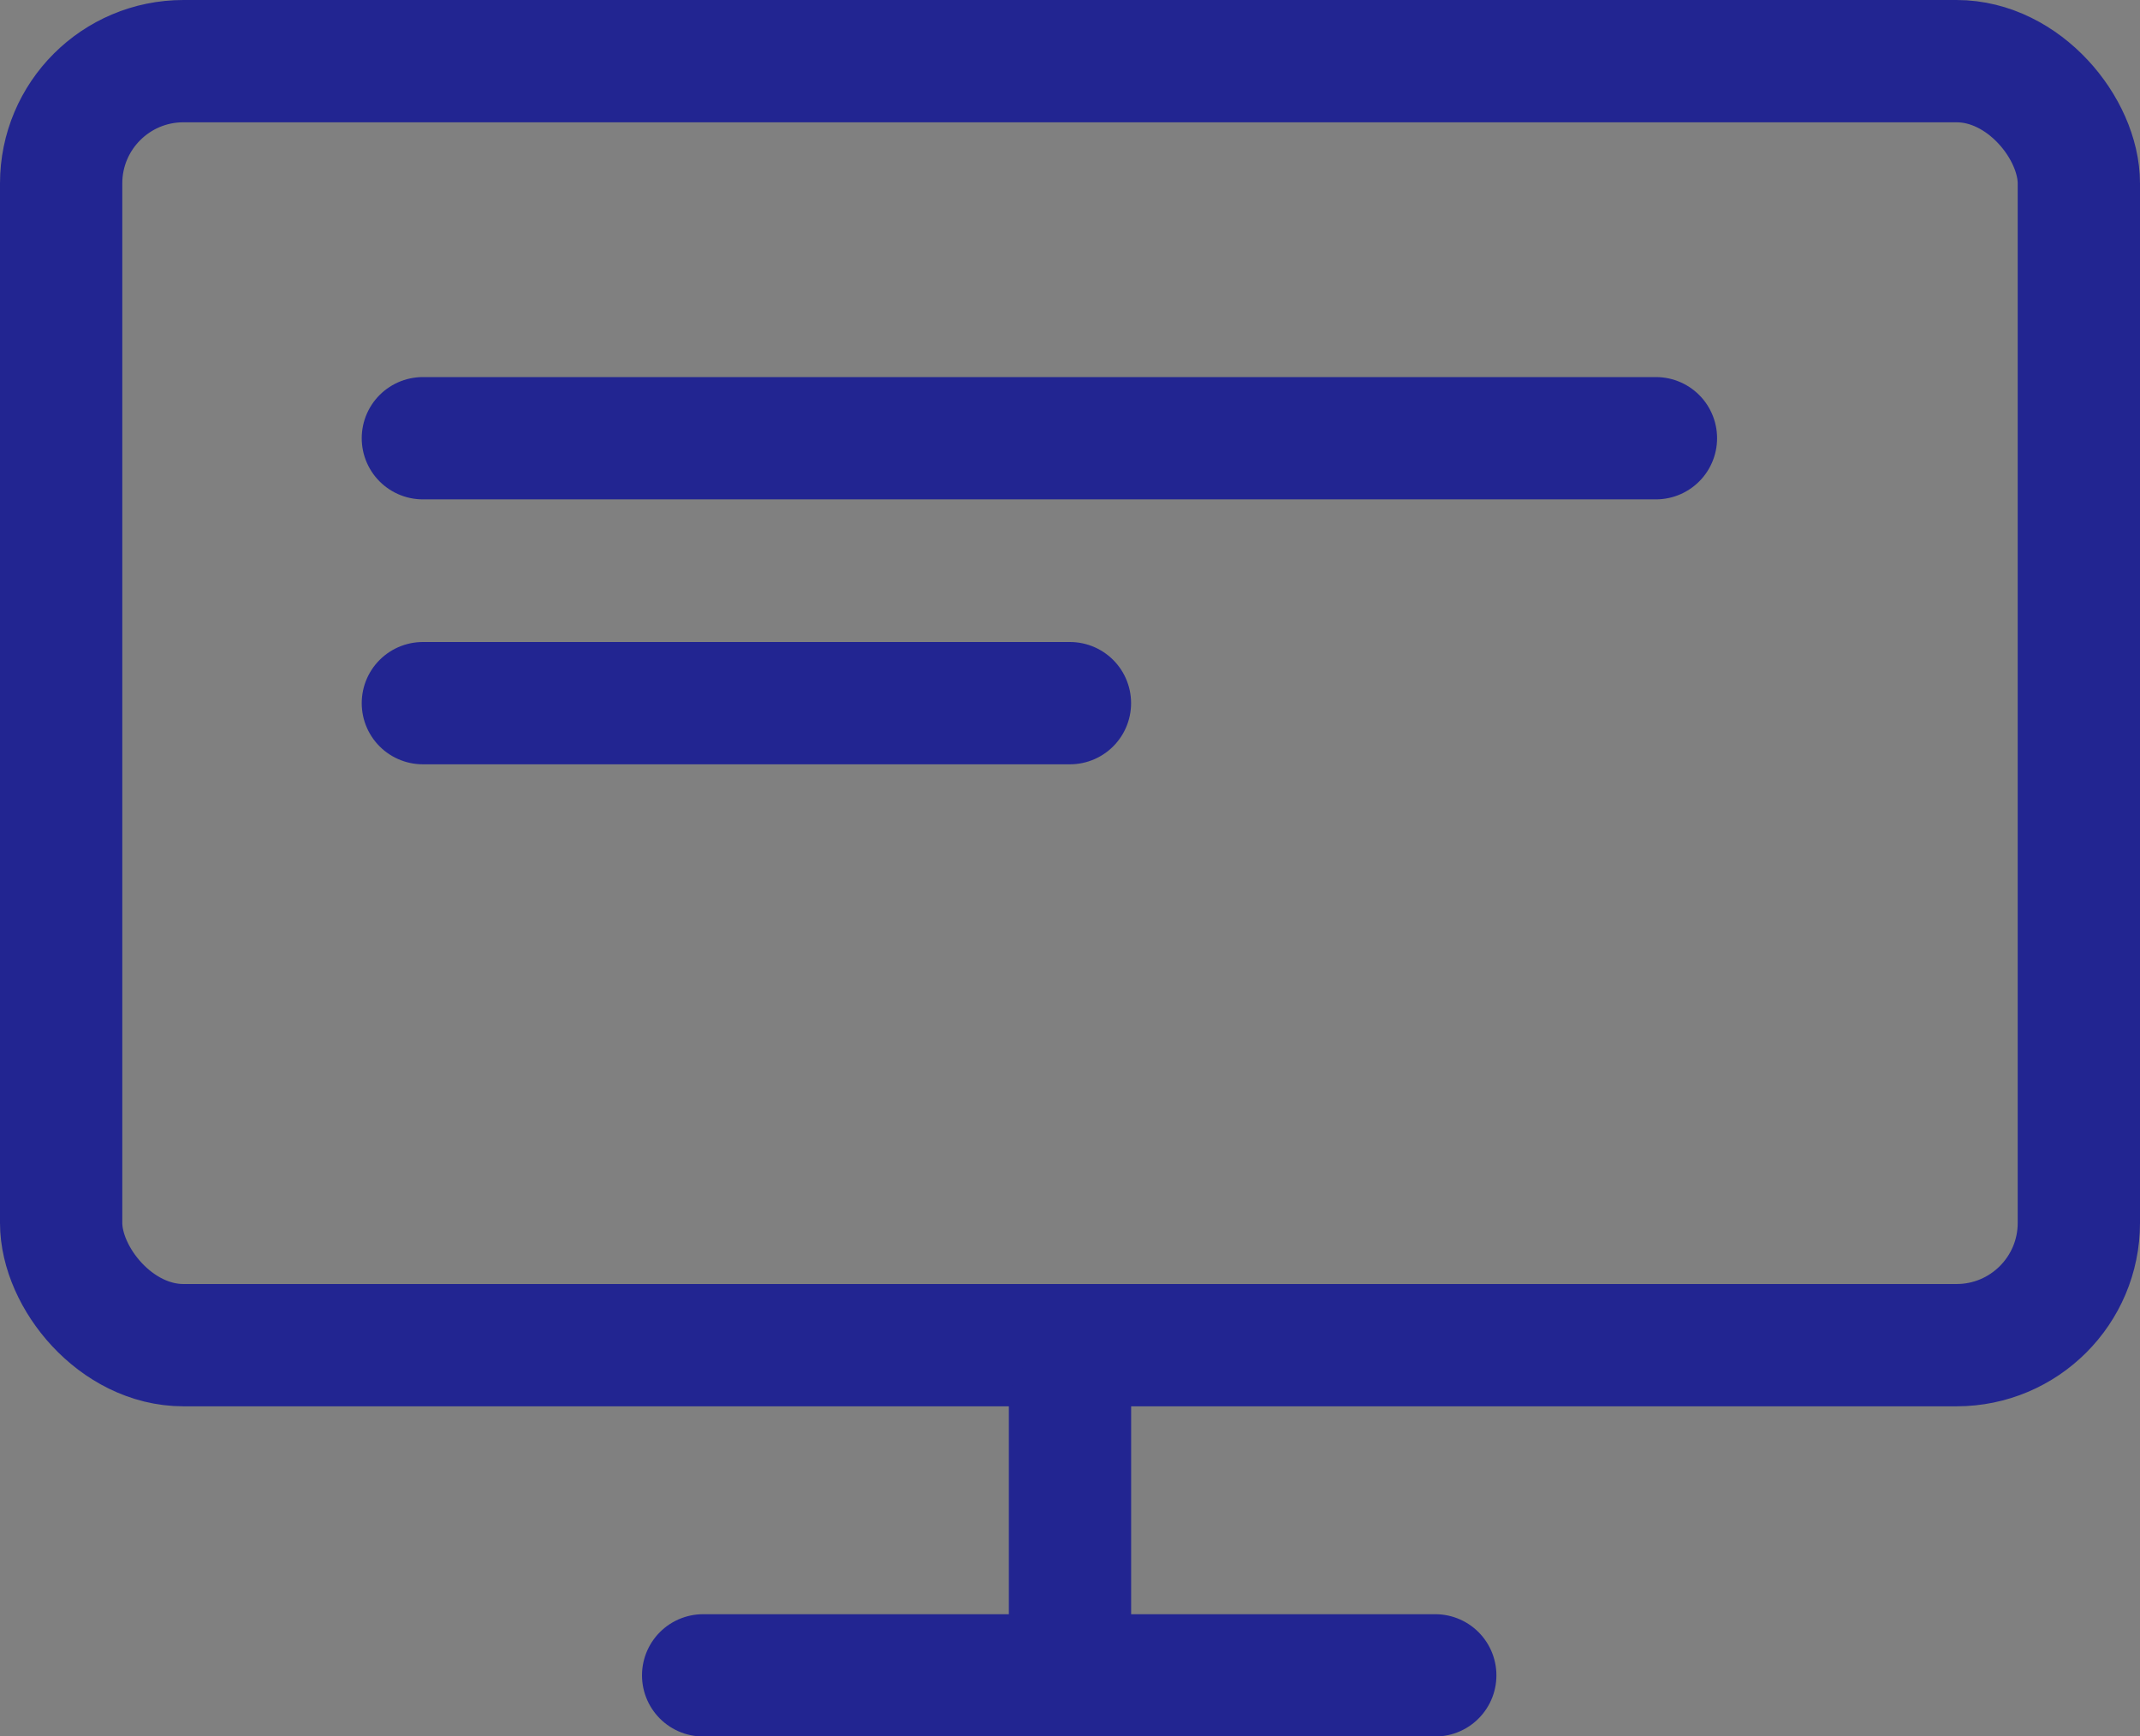
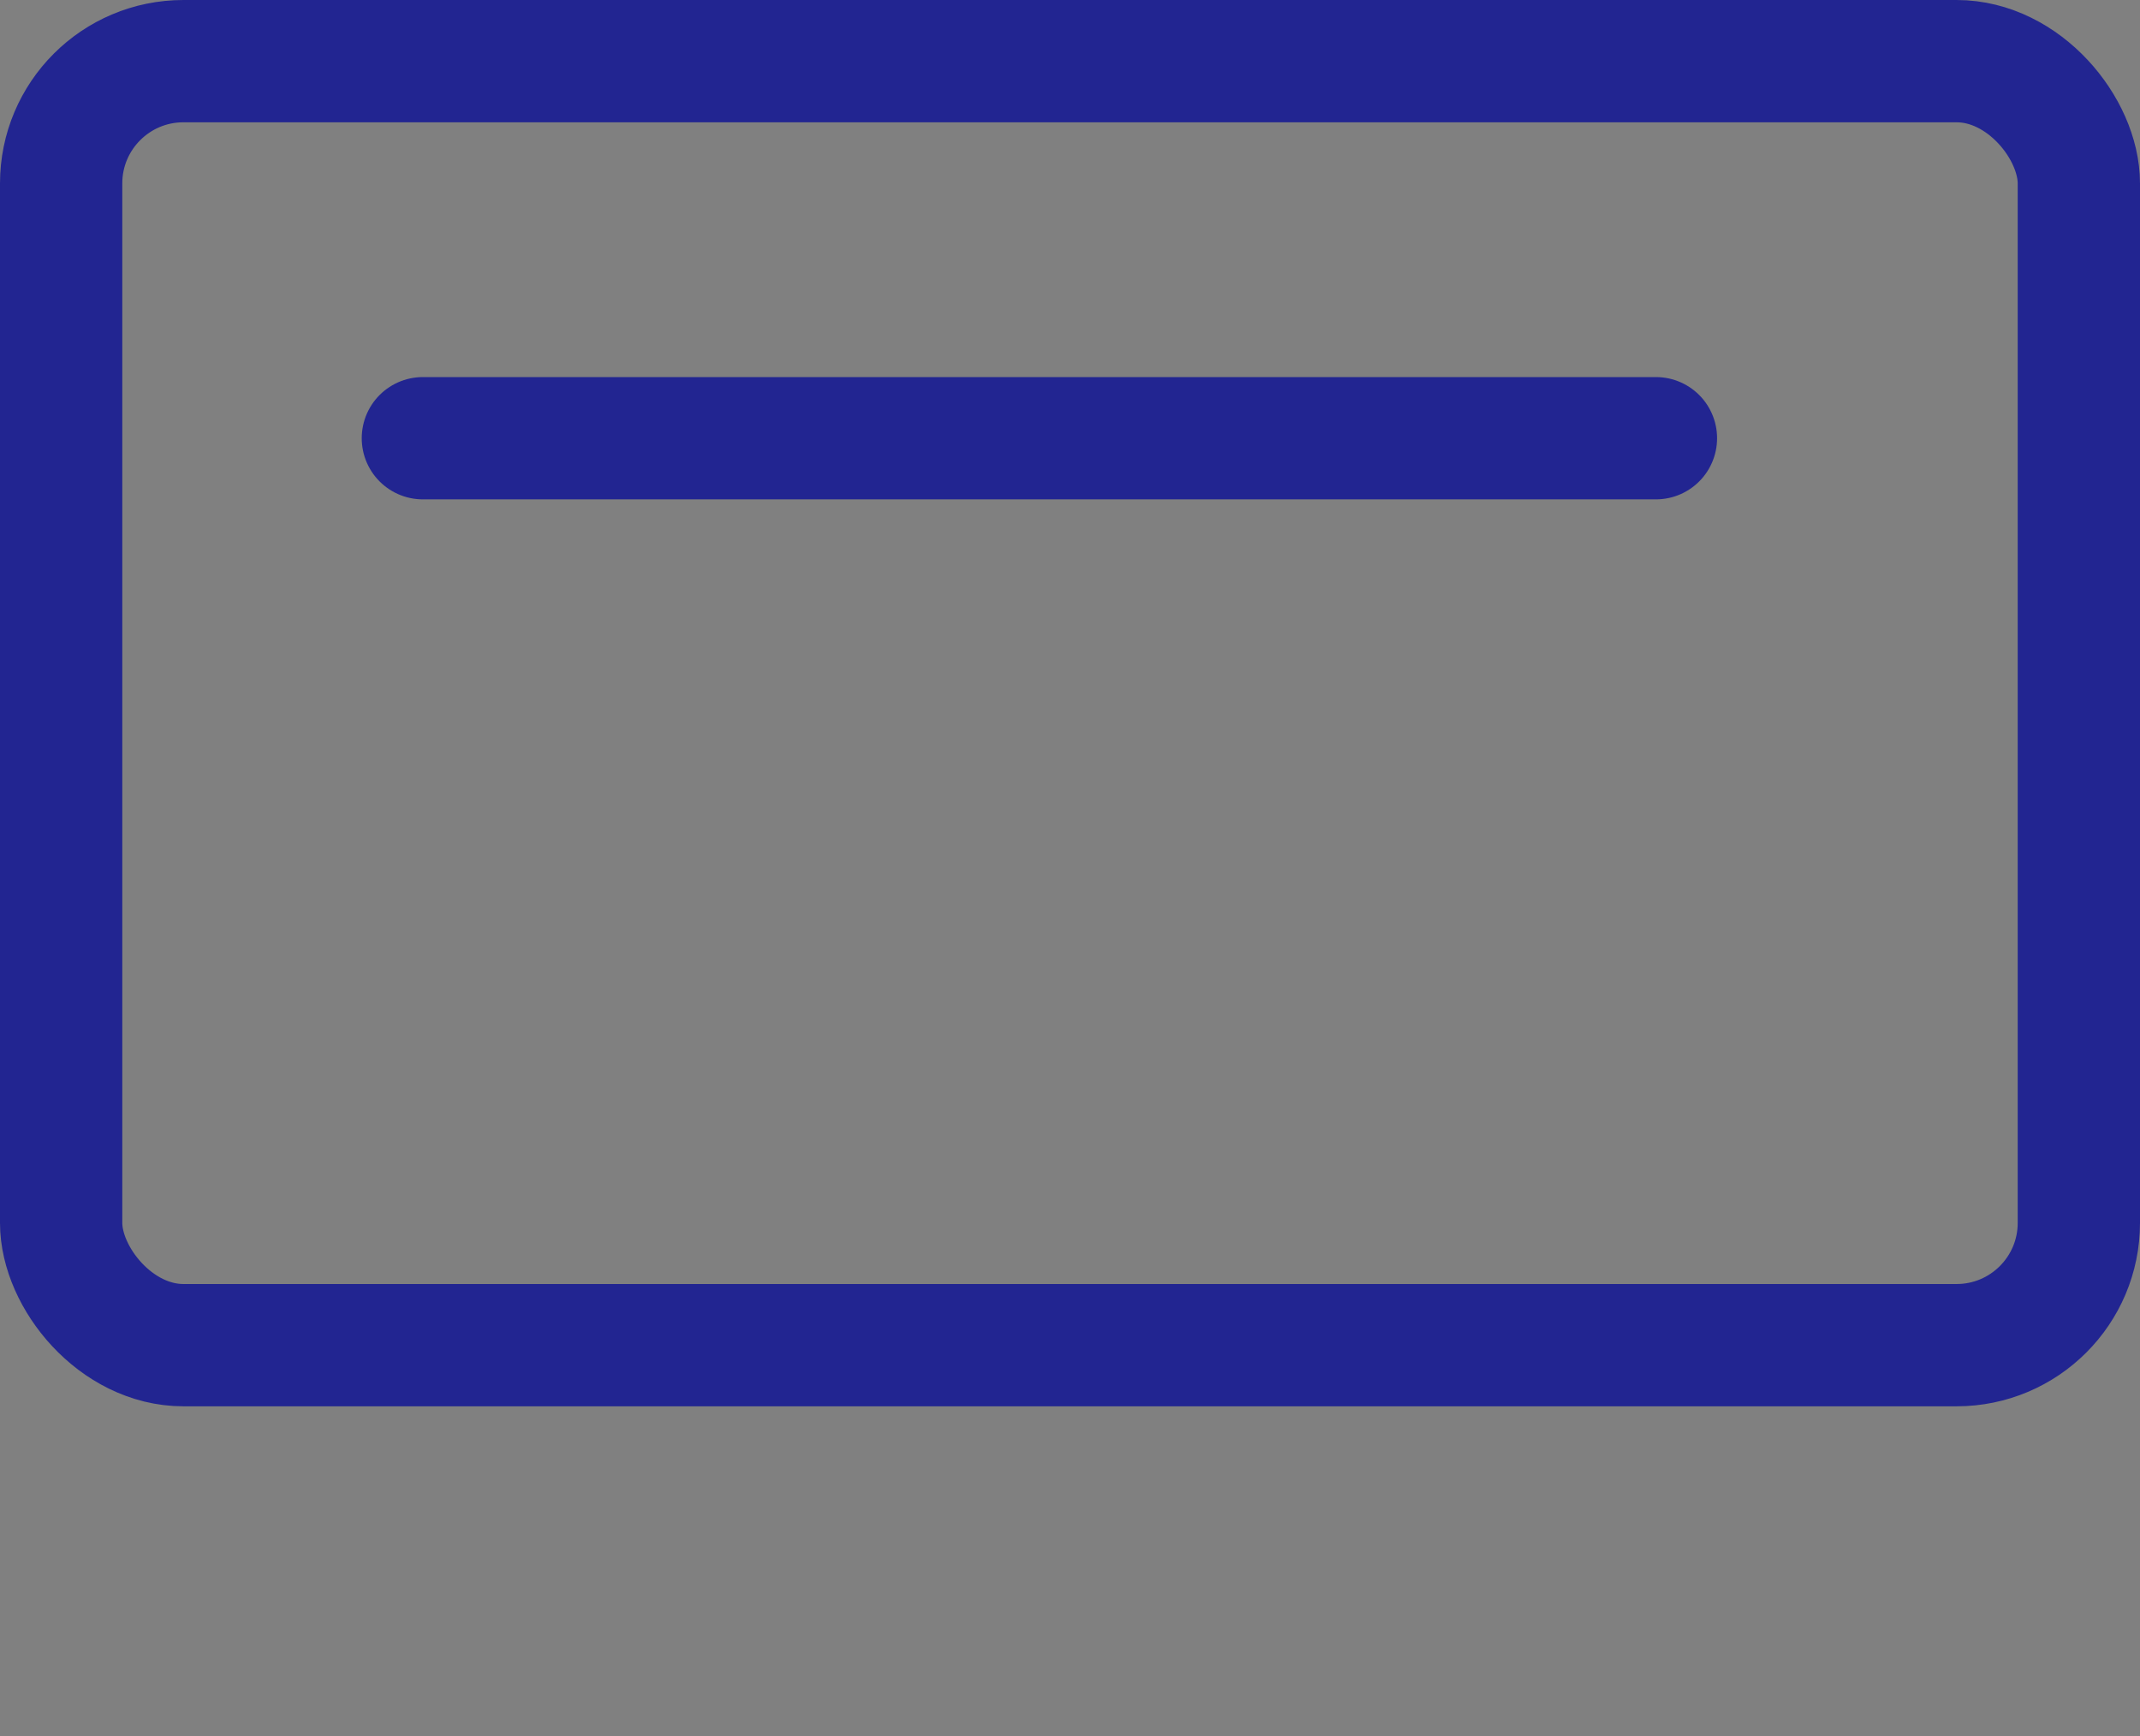
<svg xmlns="http://www.w3.org/2000/svg" width="35" height="28.396">
  <rect width="100%" height="100%" fill="#808080" stroke="none" />
  <g data-name="Group 2" stroke="#222591" stroke-linecap="round" stroke-width="2">
    <g data-name="Rectangle 1" fill="none" stroke-linejoin="round">
-       <rect width="35" height="23" rx="3" stroke="none" />
      <rect x="1" y="1" width="33" height="21" rx="2" />
    </g>
-     <path data-name="Path 2" d="M17.5 23v4.4" fill="#fff" />
-     <path data-name="Path 3" d="M11.5 27.4h11.974" fill="#fff" />
    <path data-name="Path 4" d="M6.916 7.167h20.167" fill="none" />
-     <path data-name="Path 5" d="M6.916 11.5h10.583" fill="none" />
  </g>
</svg>